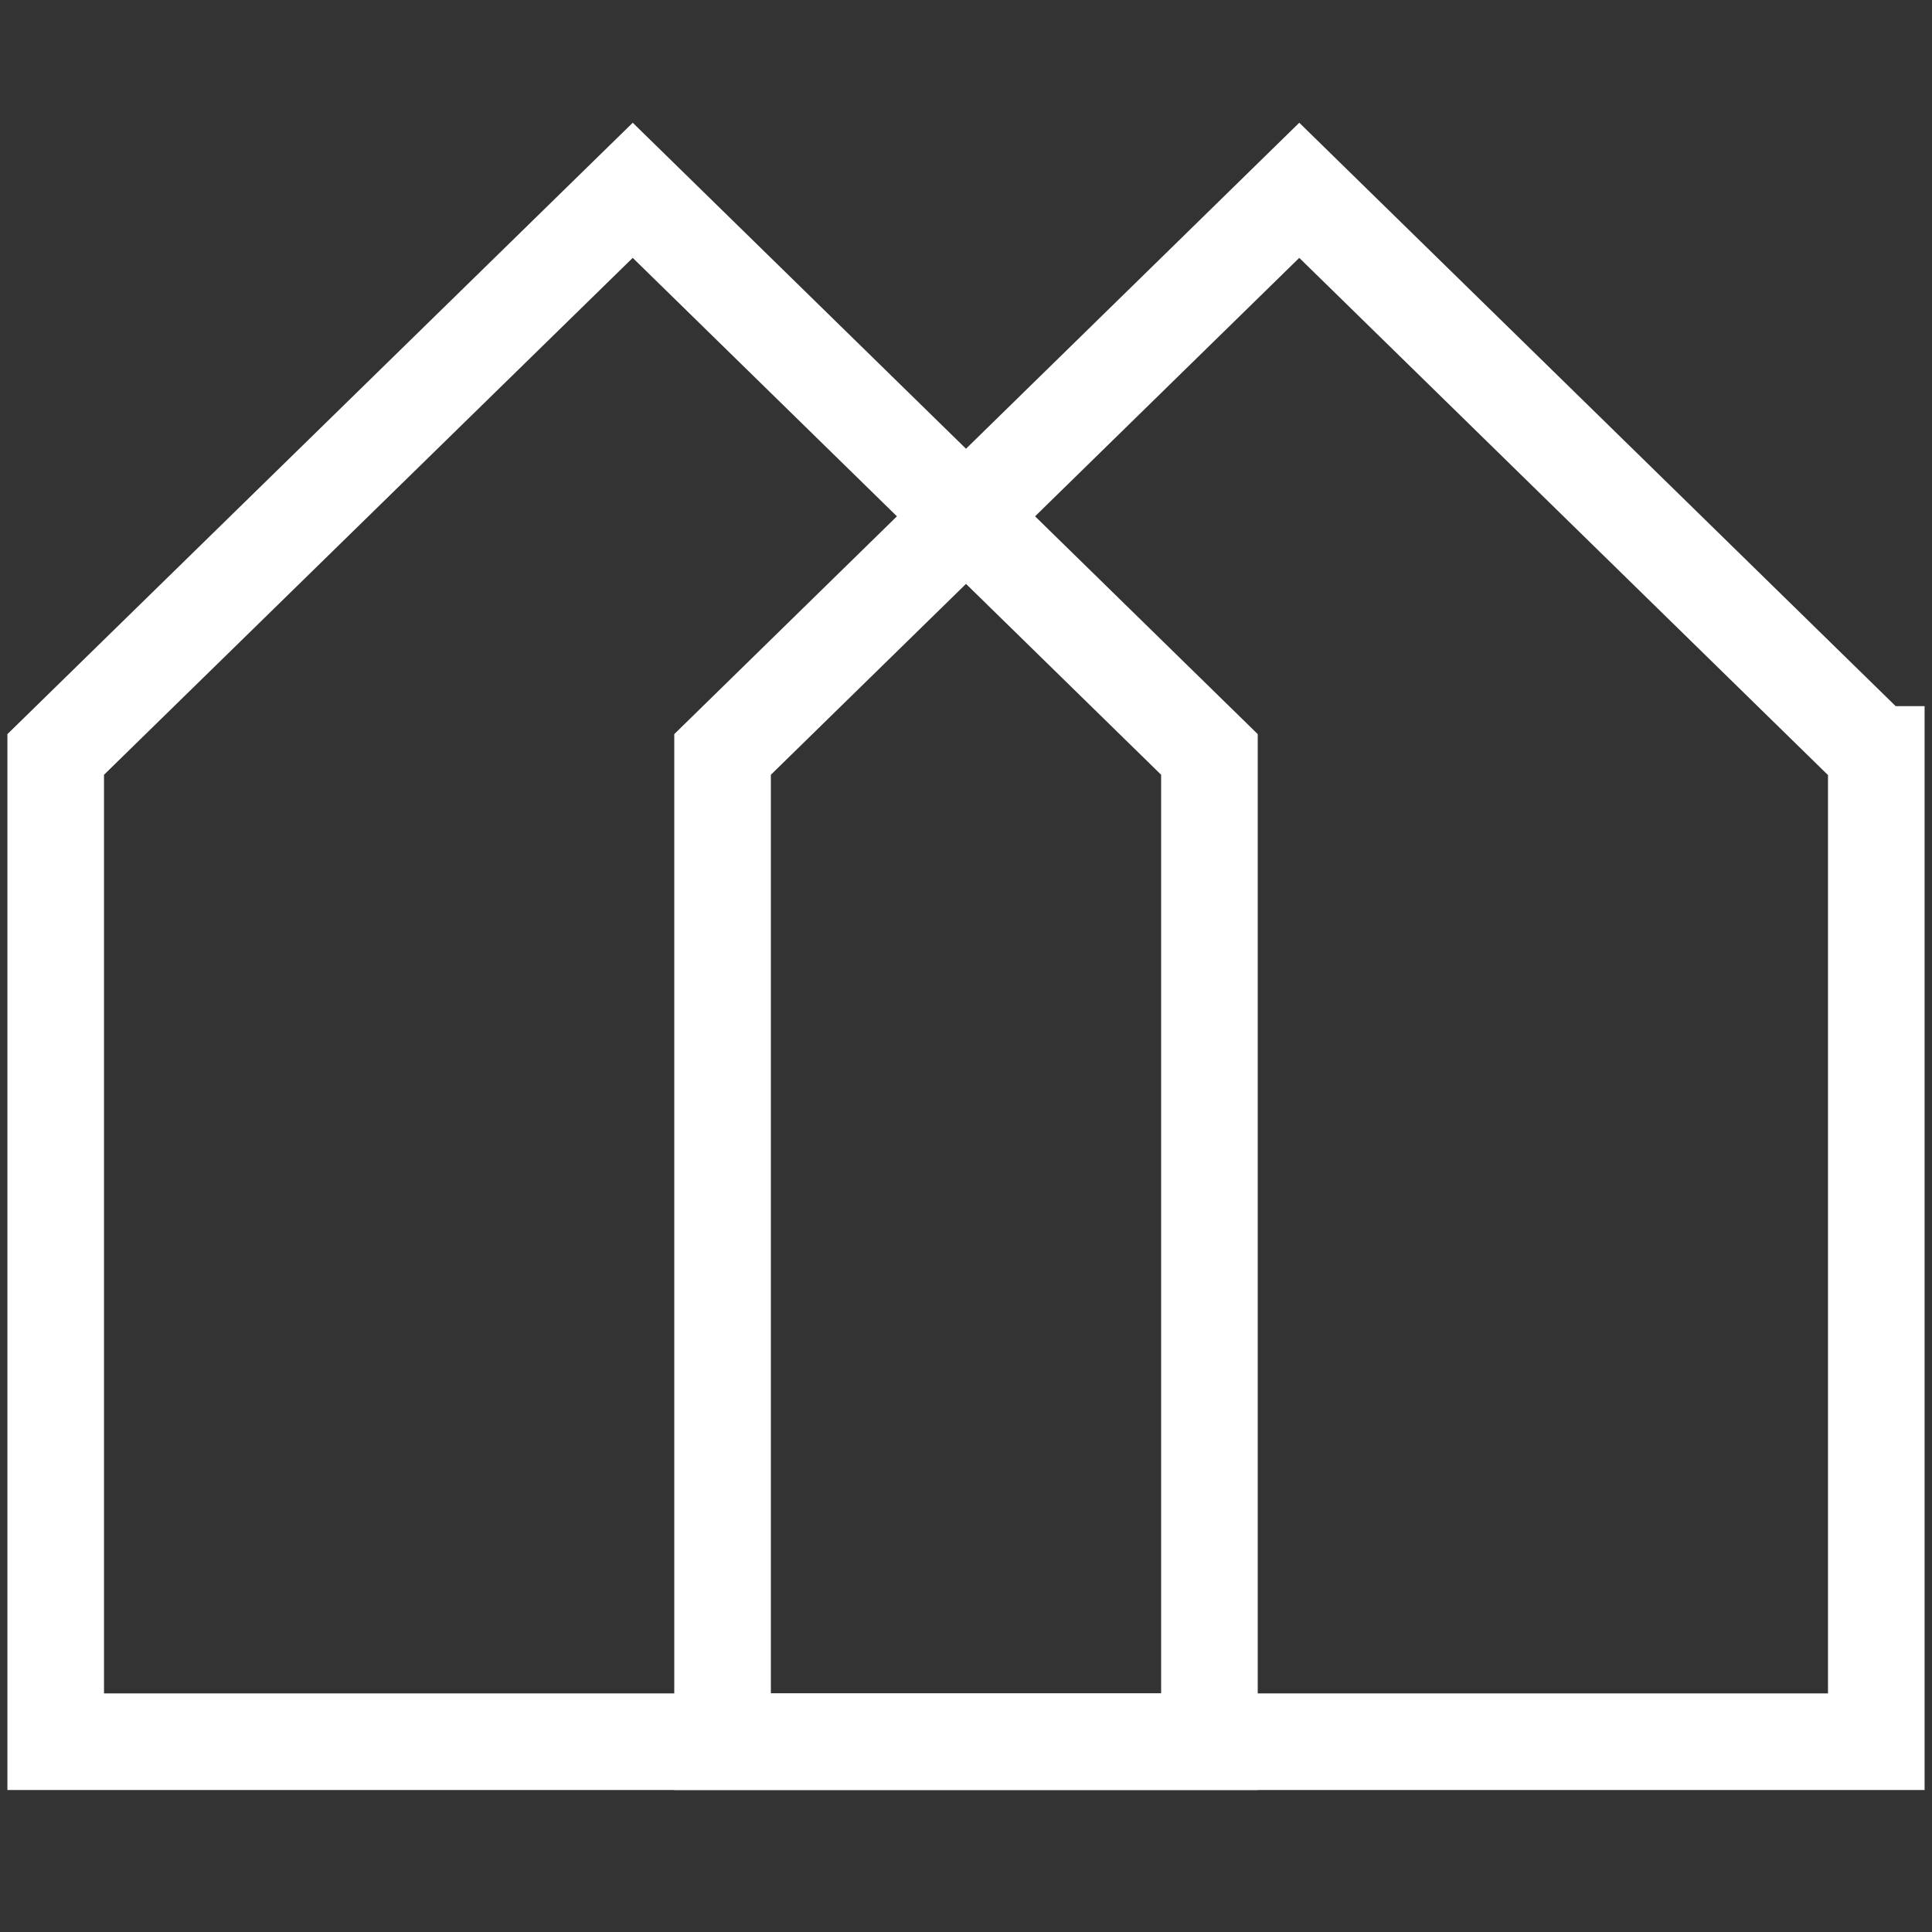
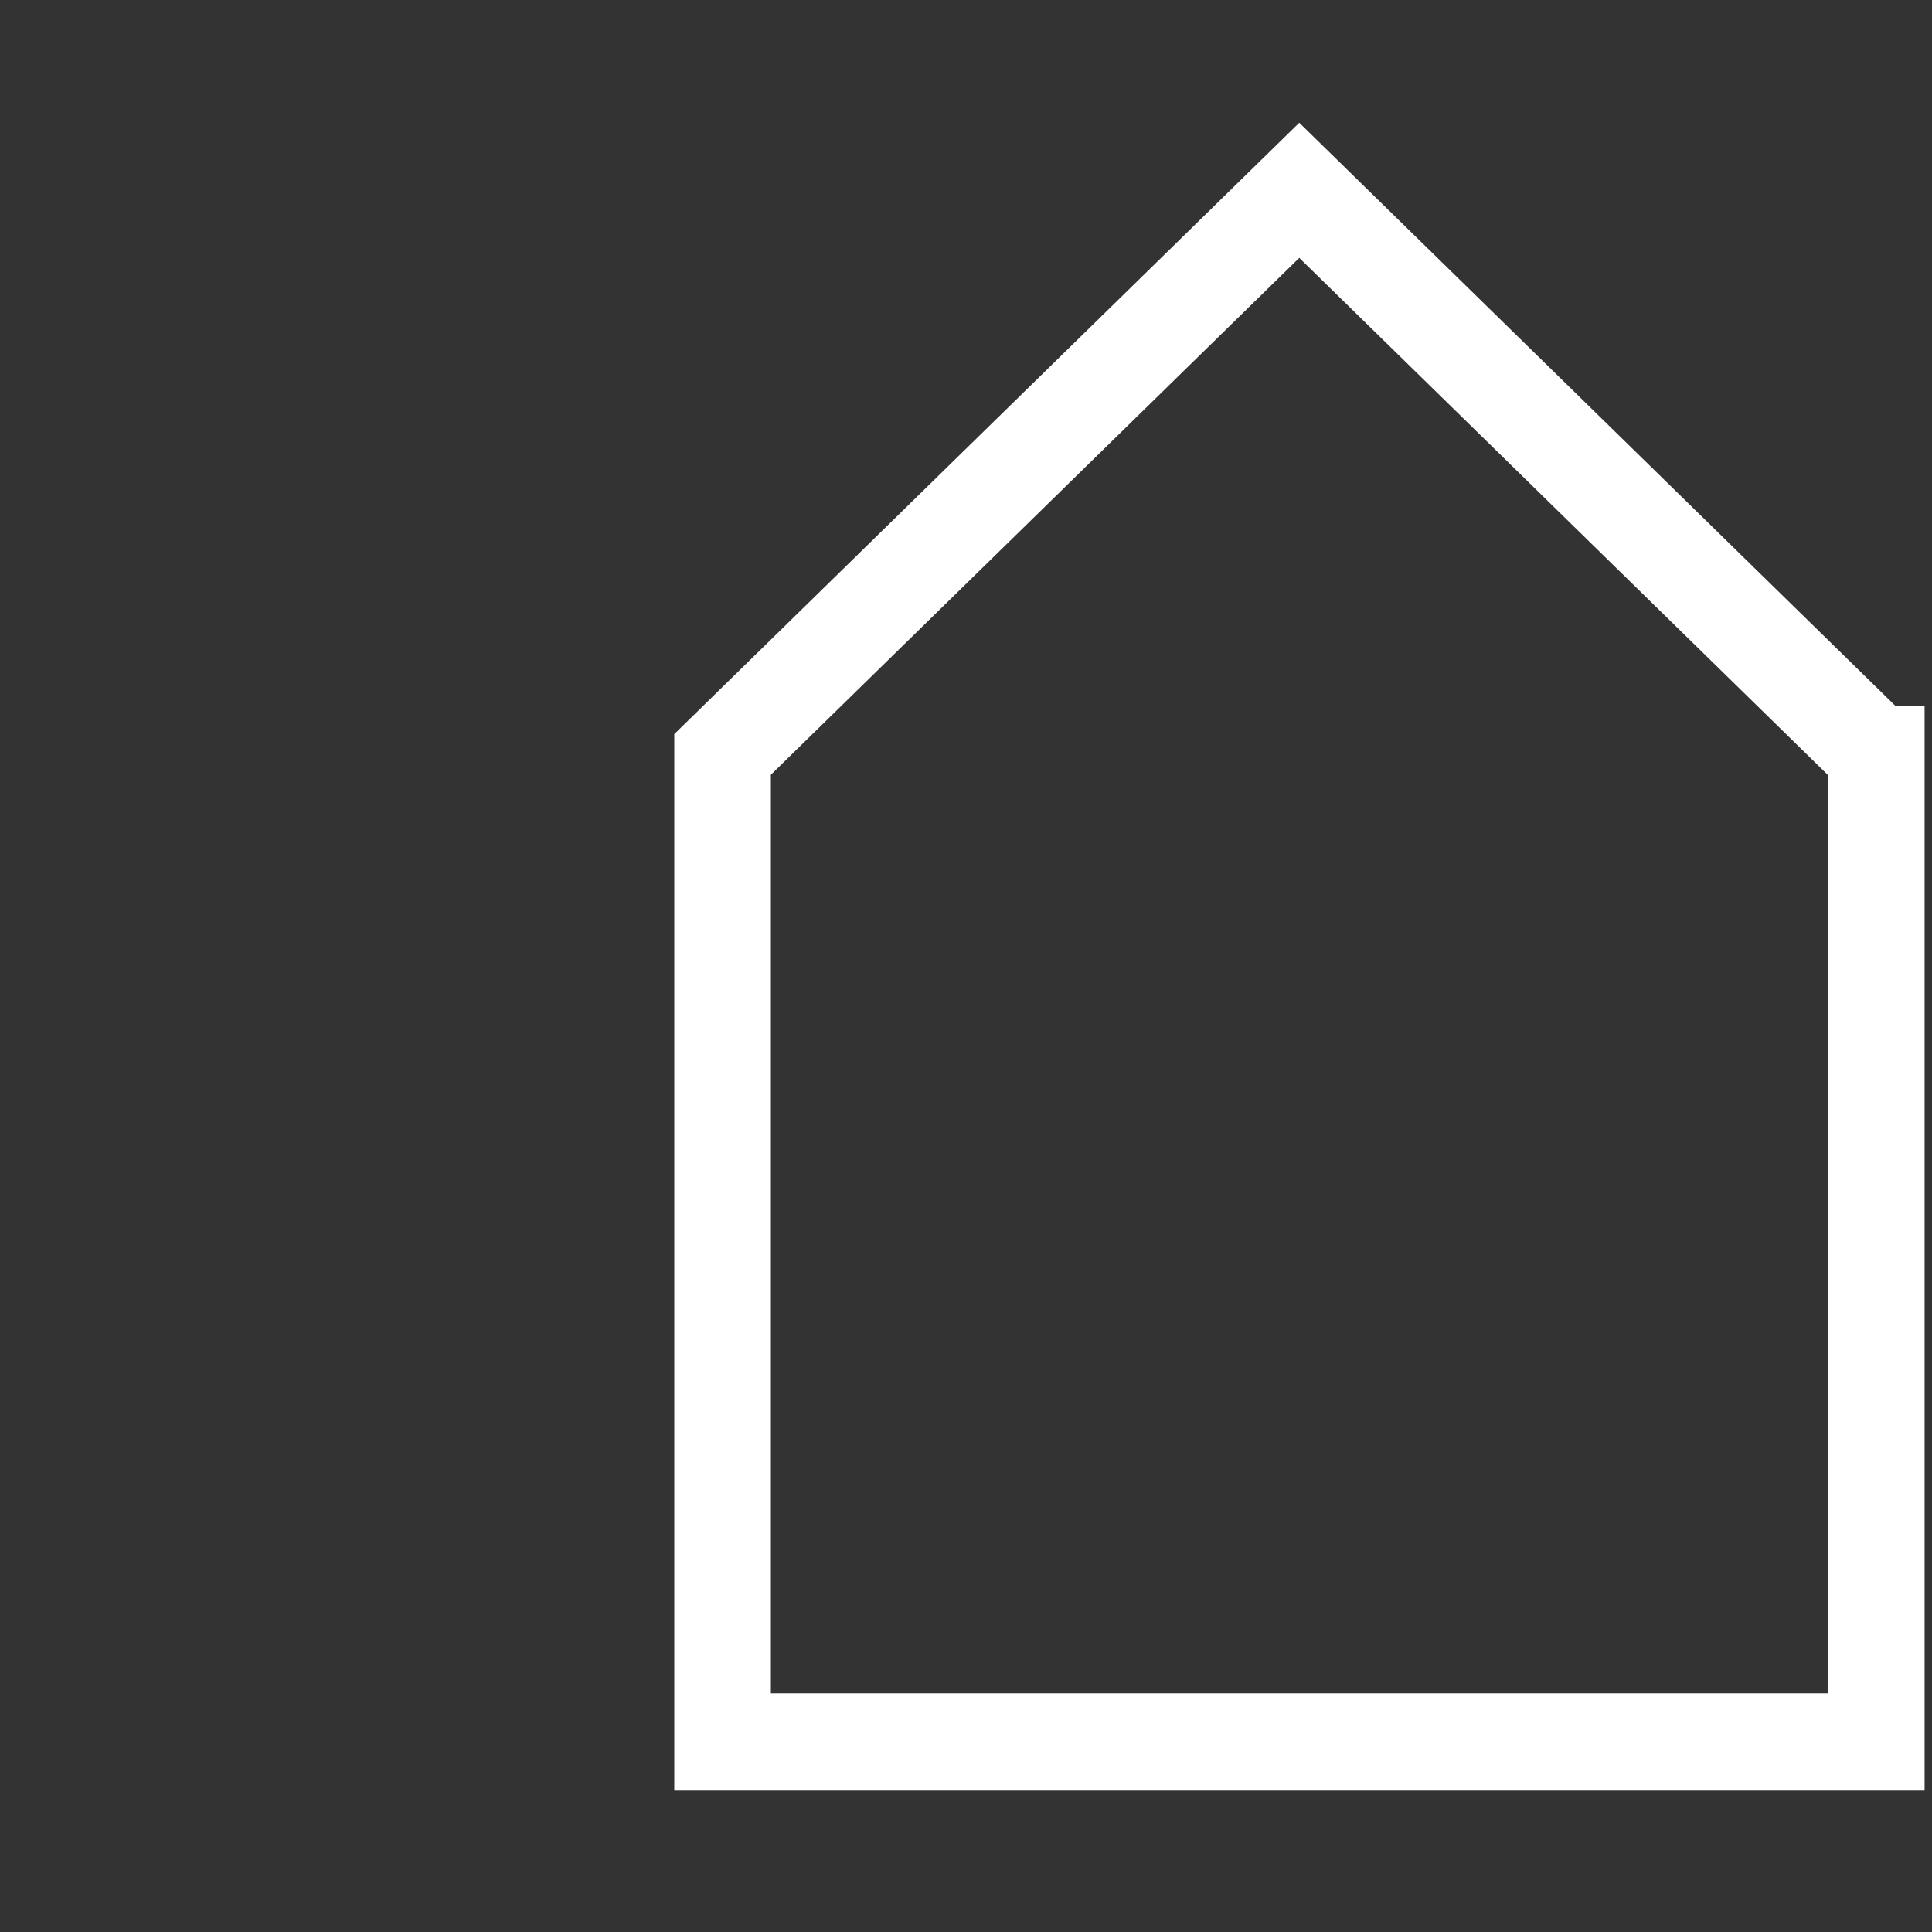
<svg xmlns="http://www.w3.org/2000/svg" id="Lager_1" version="1.1" viewBox="0 0 60 60">
  <rect x="0" y="0" width="60" height="60" fill="#333333" stroke="none" />
  <defs>
    <style>
      .st0 {
        fill: none;
        stroke: #fff;
        stroke-width: 3px;
      }
    </style>
  </defs>
-   <path class="st0" d="M37.56,23.43v30.66H1.73v-30.66L19.65,5.91s17.91,17.52,17.91,17.52Z" />
  <path class="st0" d="M58.27,23.43v30.66H22.44v-30.66L40.35,5.91l17.91,17.52h.01Z" />
</svg>